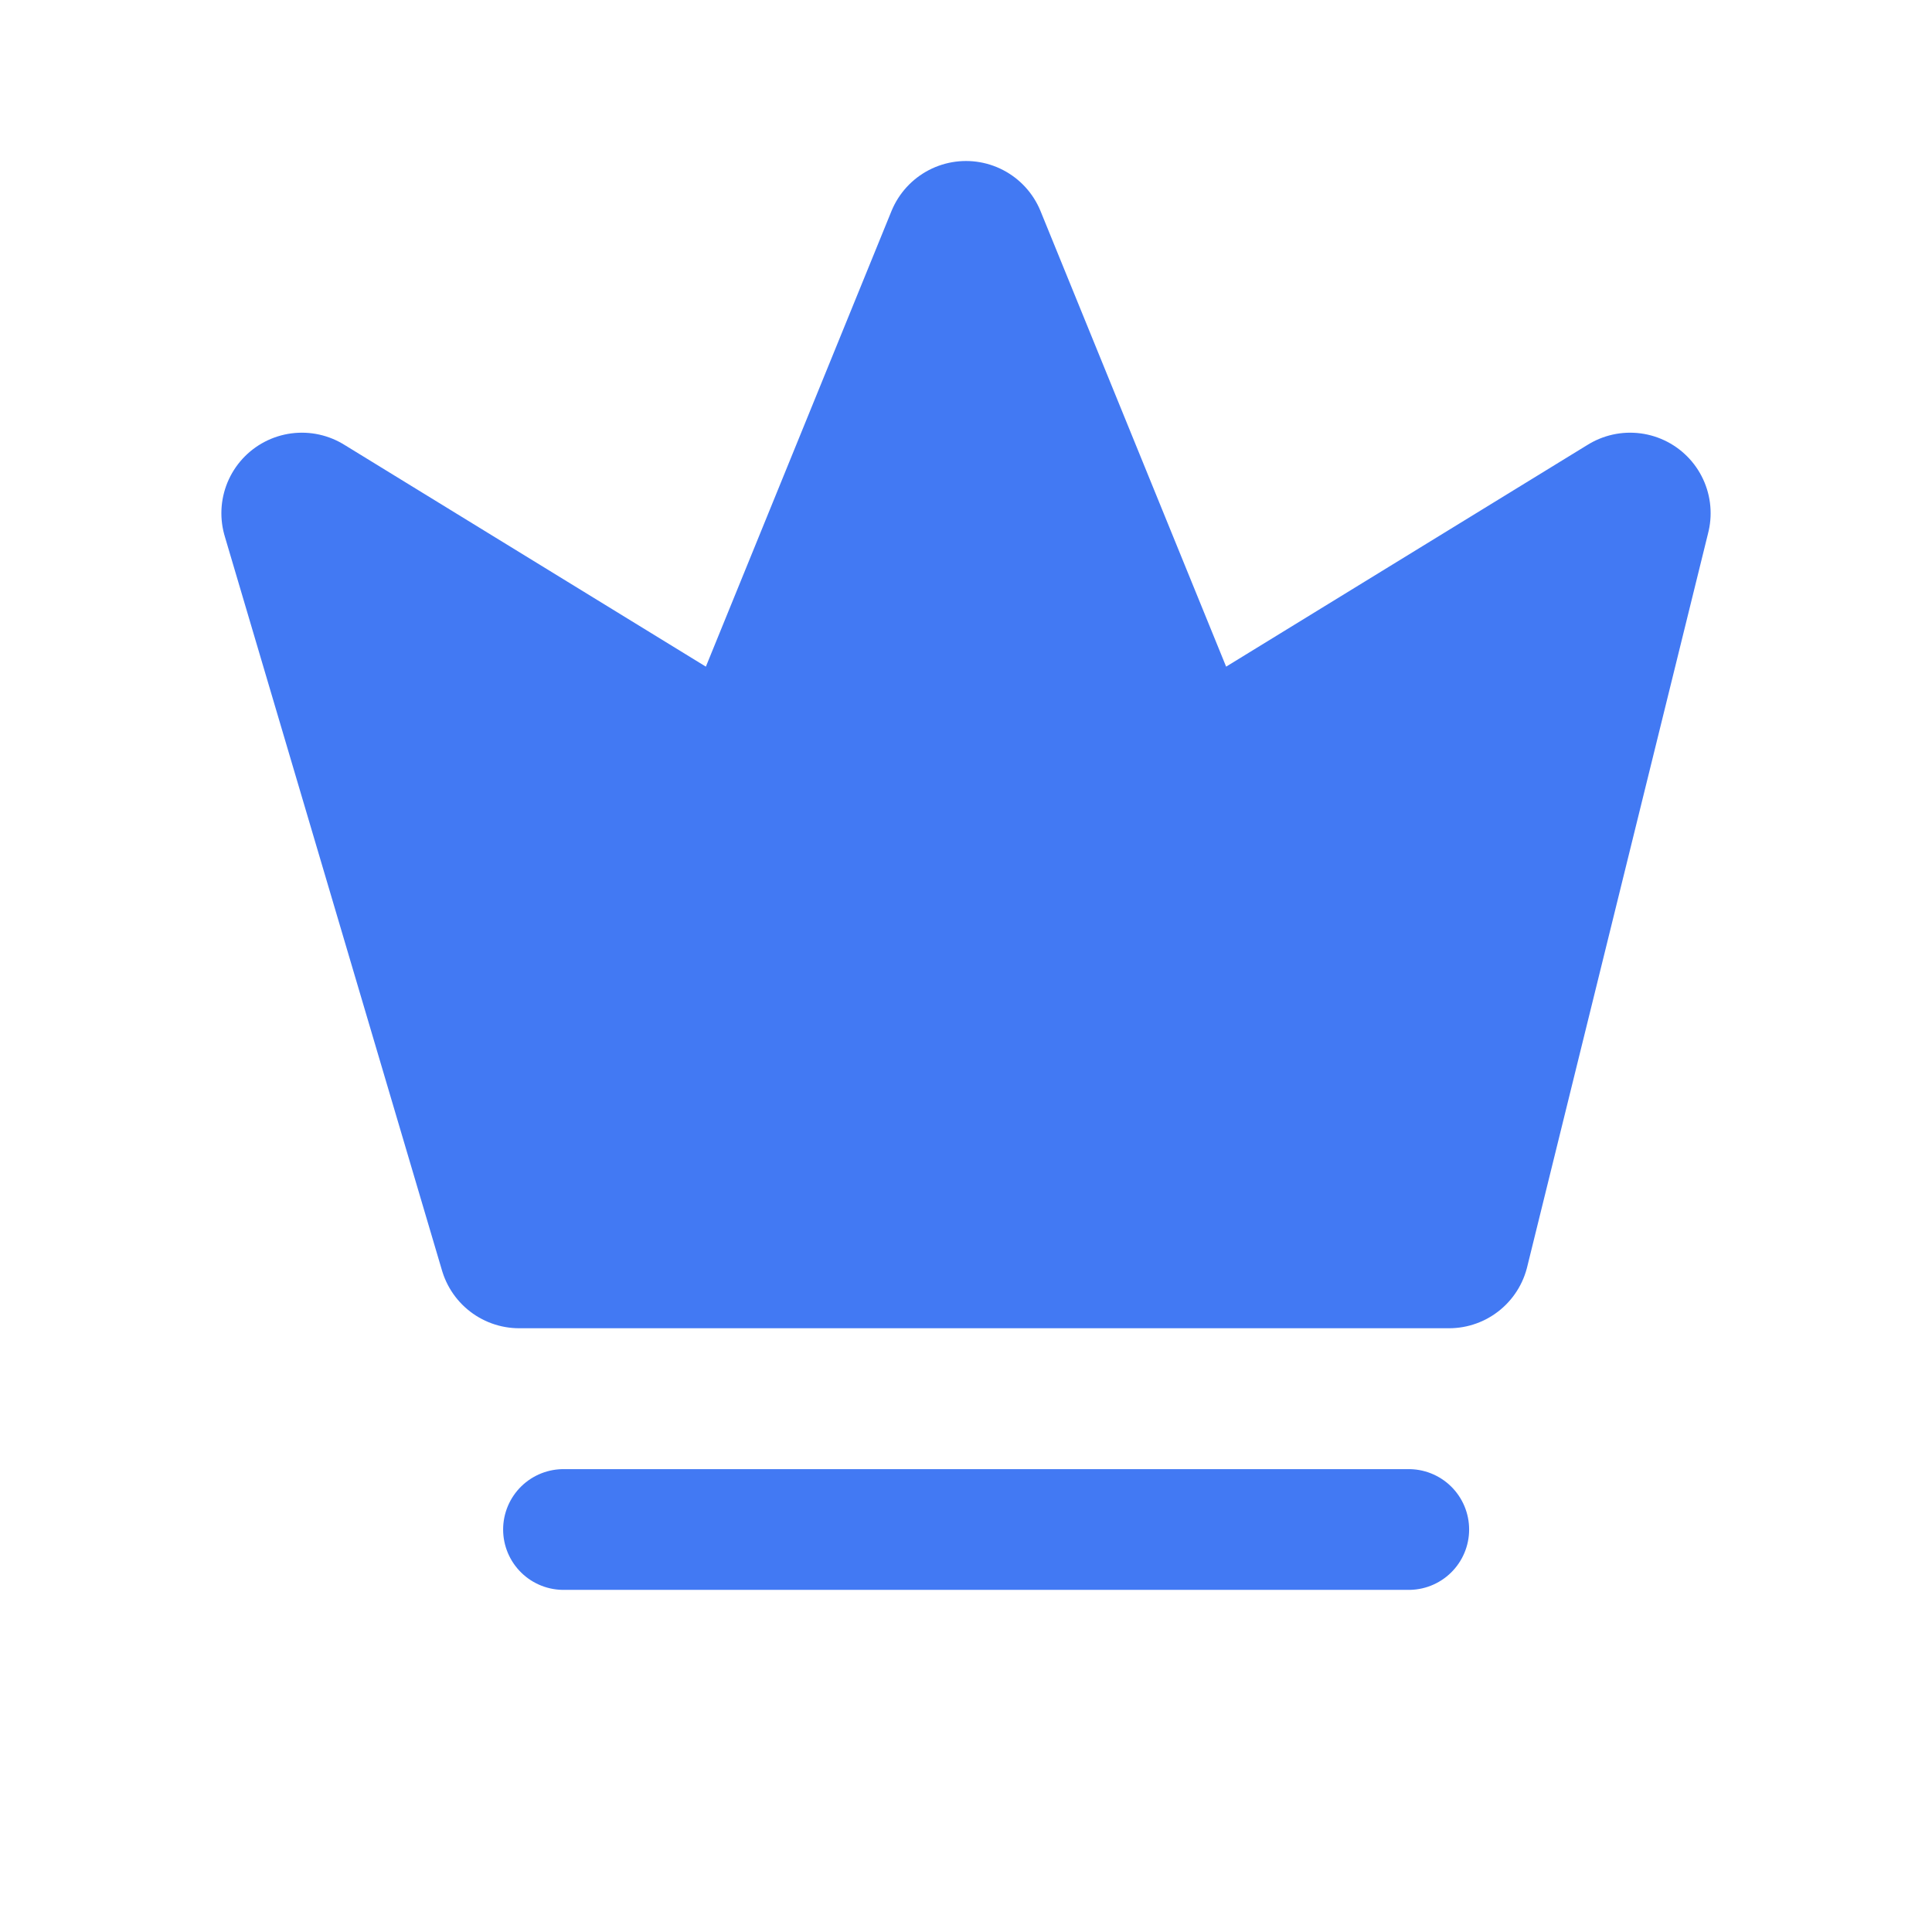
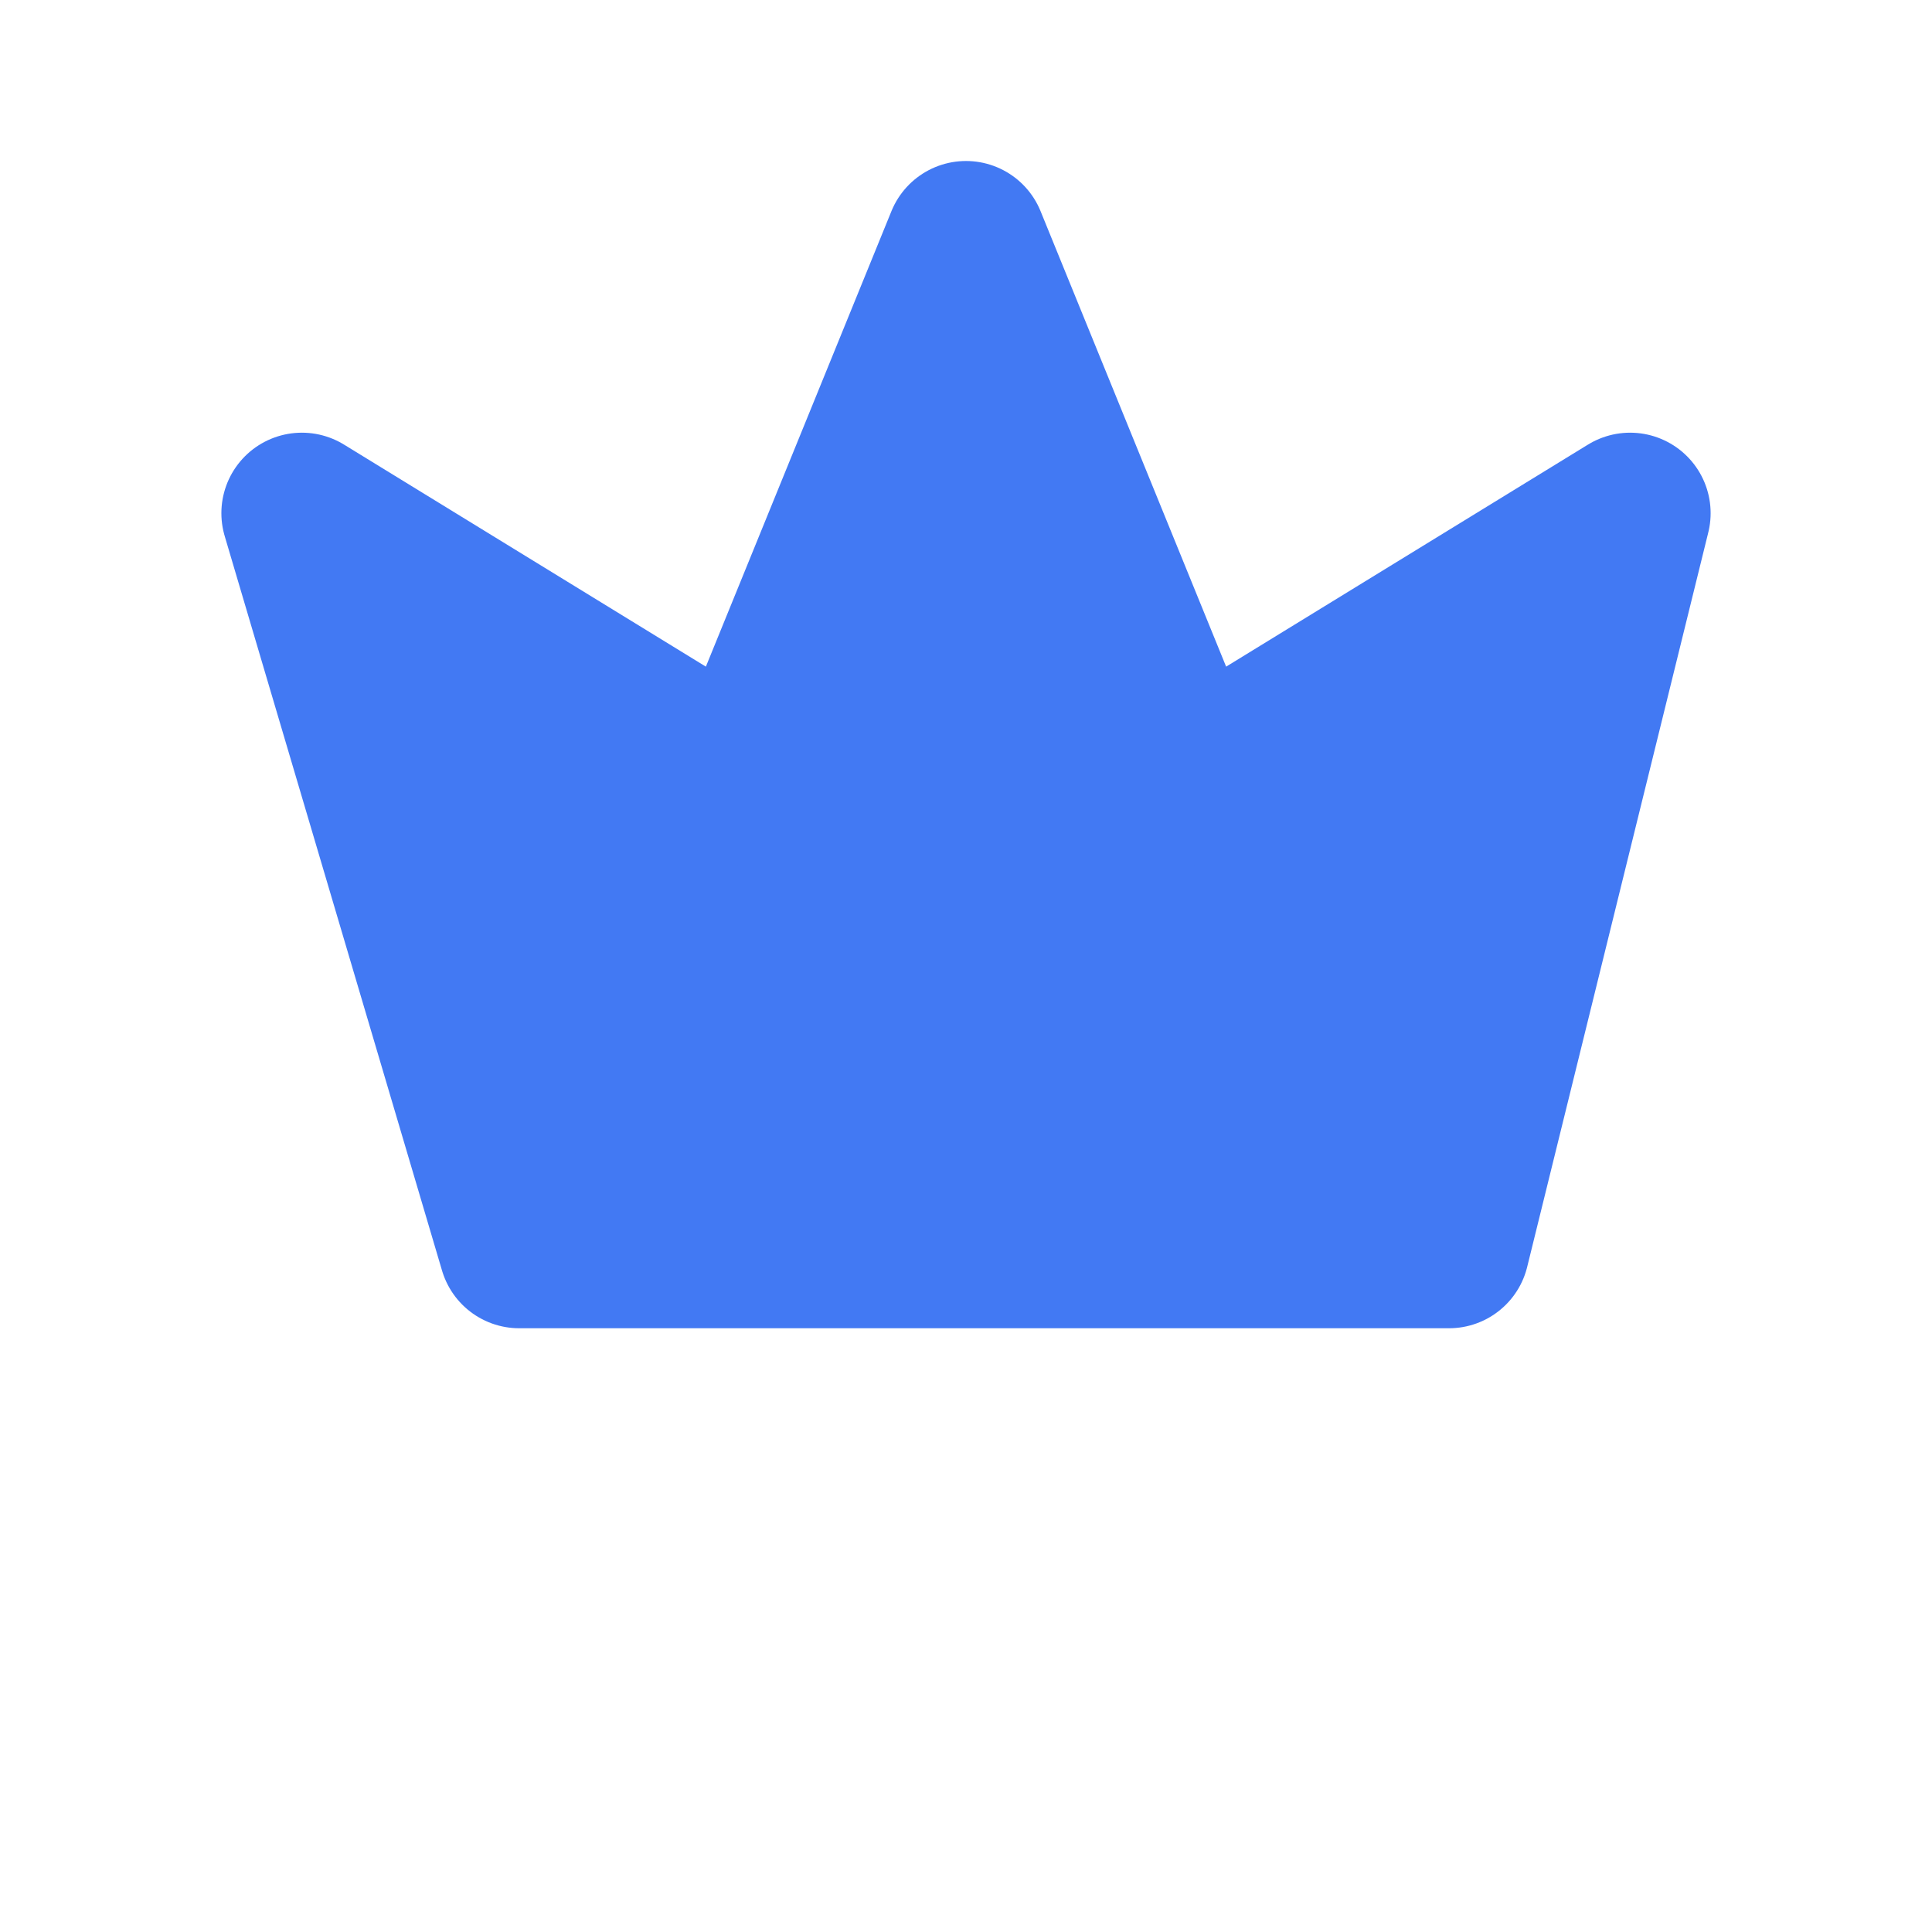
<svg xmlns="http://www.w3.org/2000/svg" width="24" height="24" viewBox="0 0 24 24" fill="none">
  <path d="M3.75 6.375L6.45 15.5H18L20.25 6.375L14.75 9.75L12 3L9.25 9.75L3.75 6.375Z" fill="#4279F3" stroke="#4279F3" stroke-width="2" stroke-linecap="round" stroke-linejoin="round" />
-   <path d="M7 19L17.5 19" stroke="#4279F3" stroke-width="1.5" stroke-linecap="round" stroke-linejoin="round" />
</svg>